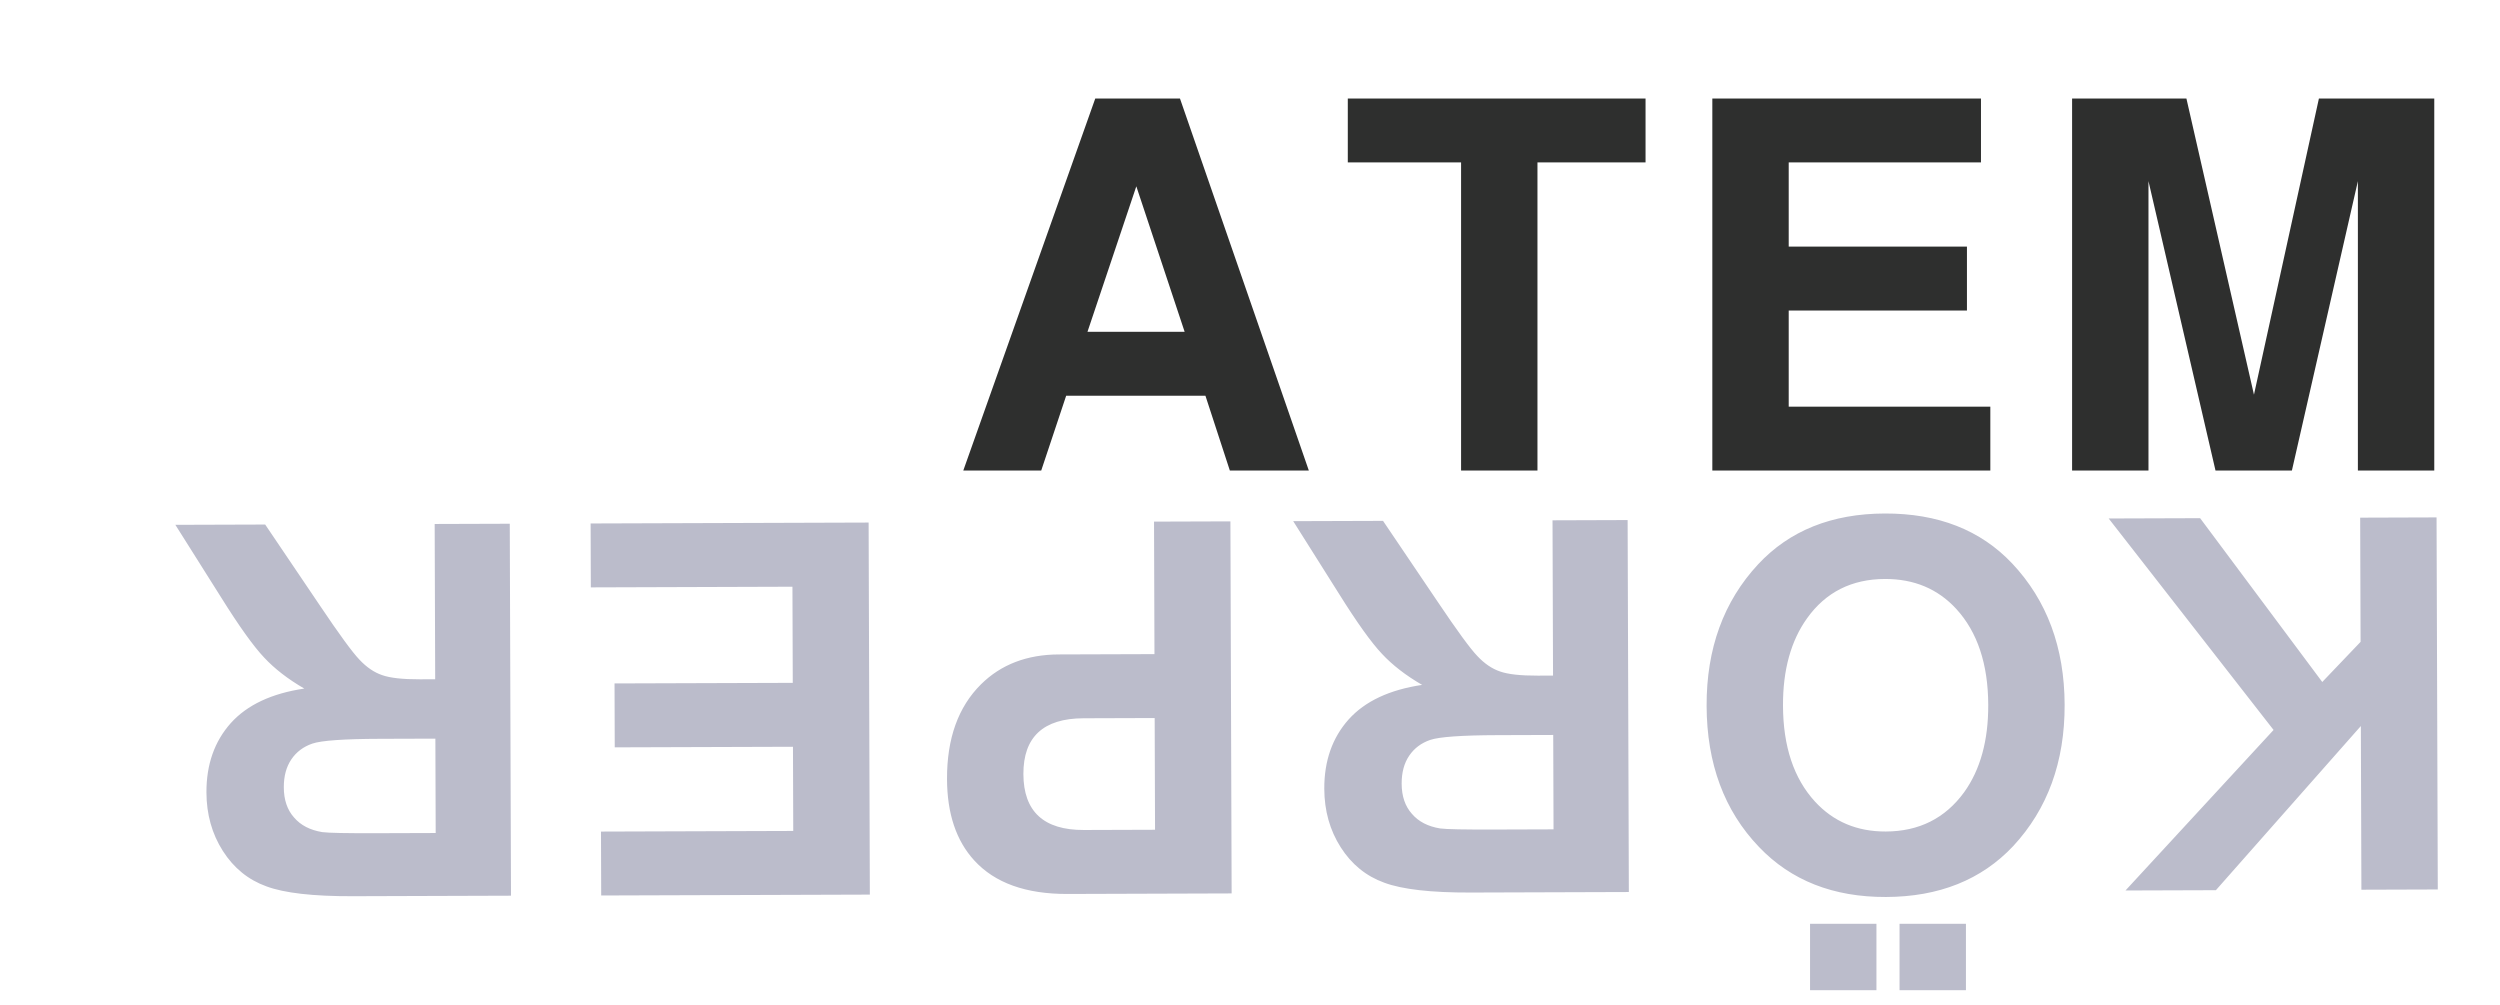
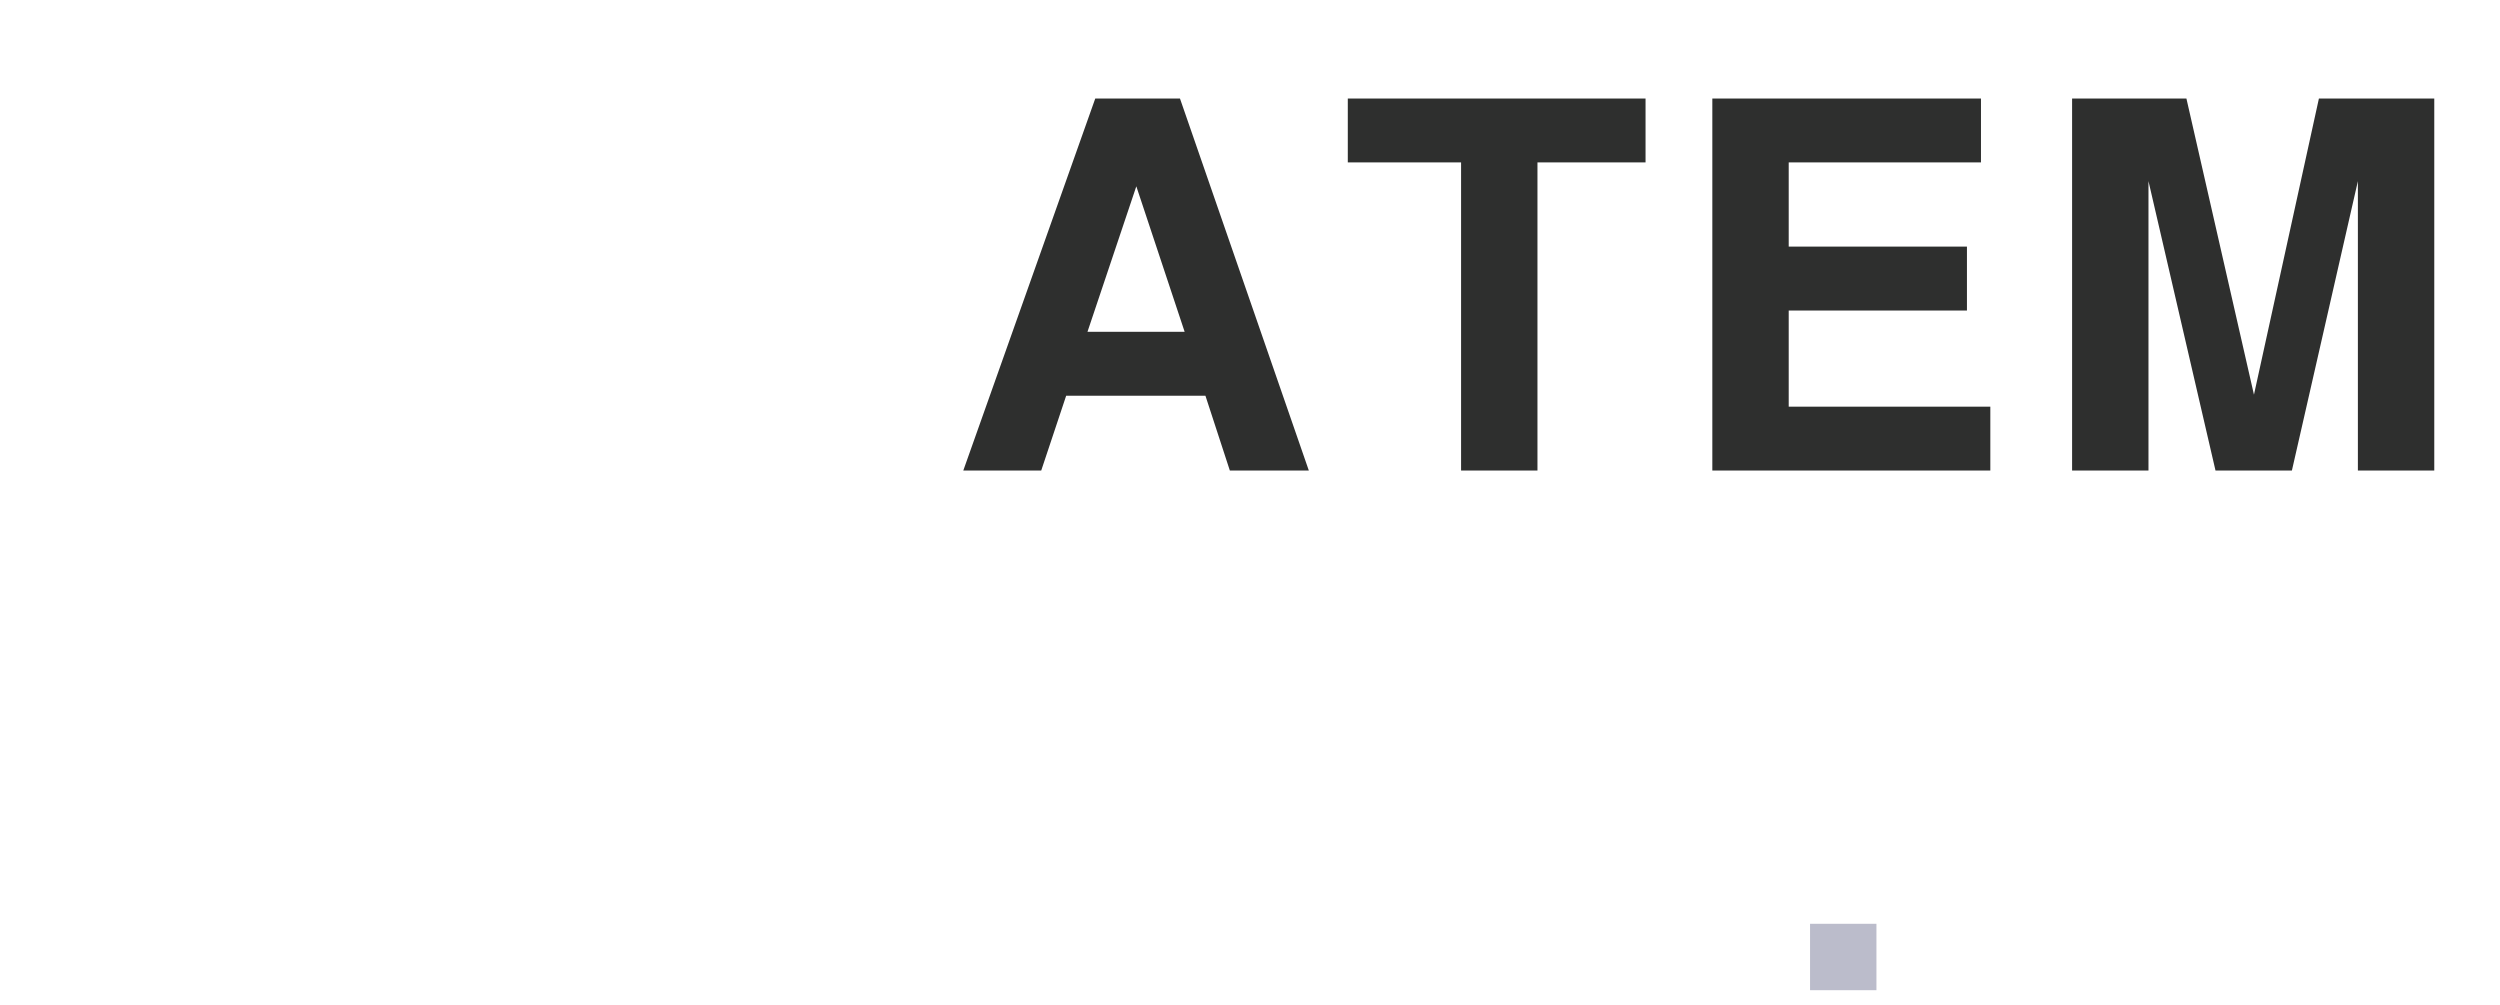
<svg xmlns="http://www.w3.org/2000/svg" width="866" height="348" viewBox="0 0 866 348" fill="none">
  <path d="M417.56 137.08H369.32L360.68 163H333.68L379.4 34.12H408.74L453.38 163H426.02L417.56 137.08ZM410.36 114.94L393.62 64.54L376.7 114.94H410.36ZM532.577 56.26V163H506.117V56.26H466.877V34.12H570.017V56.26H532.577ZM619.61 107.56V140.86H689.45V163H593.15V34.12H686.21V56.26H619.61V85.42H681.35V107.56H619.61ZM744.232 62.74V163H717.772V34.12H757.372L780.772 136.72L803.272 34.12H843.232V163H816.772V62.74L793.912 163H767.452L744.232 62.74Z" fill="#2E2F2E" />
-   <path d="M817.705 222.337L817.564 179.317L844.024 179.23L844.447 308.11L817.987 308.197L817.801 251.497L767.587 308.362L736.267 308.465L787.565 252.856L730.444 179.603L762.124 179.499L804.431 236.241L817.705 222.337ZM653.305 310.717C635.066 310.777 620.406 305.005 609.328 293.401C597.287 280.841 591.234 264.541 591.168 244.501C591.103 224.701 597.049 208.361 609.007 195.482C619.889 183.806 634.509 177.938 652.869 177.878C671.349 177.817 686.068 183.589 697.026 195.193C709.069 207.994 715.122 224.294 715.187 244.094C715.252 263.894 709.306 280.233 697.348 293.112C686.346 304.789 671.665 310.657 653.305 310.717ZM653.231 288.037C664.751 287.999 673.796 283.47 680.367 274.448C685.981 266.63 688.768 256.54 688.727 244.18C688.681 230.021 684.984 218.933 677.638 210.917C671.255 203.978 663.024 200.525 652.944 200.558C641.424 200.596 632.439 205.125 625.988 214.146C620.374 221.965 617.587 232.054 617.628 244.414C617.674 258.574 621.37 269.662 628.717 277.678C635.1 284.617 643.271 288.07 653.231 288.037ZM563.809 180.15L564.232 308.997L509.476 309.177C495.707 309.222 485.713 308.083 479.494 305.76C473.217 303.495 468.194 299.41 464.424 293.504C460.655 287.599 458.758 280.837 458.733 273.22C458.701 263.552 461.517 255.545 467.179 249.198C472.842 242.91 481.325 238.927 492.629 237.249C486.993 233.987 482.352 230.398 478.706 226.484C475.002 222.571 470.028 215.614 463.784 205.615L447.969 180.53L479.083 180.428L497.983 208.404C504.696 218.401 509.287 224.685 511.756 227.255C514.226 229.884 516.839 231.662 519.596 232.591C522.353 233.578 526.72 234.061 532.696 234.042L537.97 234.024L537.793 180.236L563.809 180.15ZM538.037 254.591L518.789 254.654C506.309 254.695 498.518 255.248 495.416 256.313C492.314 257.377 489.888 259.202 488.139 261.786C486.389 264.37 485.521 267.595 485.534 271.462C485.548 275.798 486.731 279.281 489.084 281.91C491.378 284.597 494.635 286.286 498.856 286.975C500.967 287.261 507.295 287.387 517.842 287.352L538.145 287.286L538.037 254.591ZM399.906 226.588L399.755 180.689L426.215 180.602L426.638 309.481L369.758 309.668C355.358 309.715 344.606 305.85 337.5 298.074C331.238 291.254 328.087 281.844 328.047 269.845C328.001 255.805 331.925 244.872 339.82 237.046C346.757 230.183 355.746 226.733 366.786 226.697L399.906 226.588ZM399.978 248.728L375.319 248.809C361.399 248.855 354.46 255.298 354.502 268.138C354.544 281.098 361.526 287.555 375.446 287.509L400.105 287.428L399.978 248.728ZM274.613 236.54L274.503 203.24L204.664 203.469L204.591 181.329L300.891 181.013L301.314 309.892L208.254 310.198L208.181 288.058L274.781 287.839L274.685 258.68L212.946 258.882L212.873 236.742L274.613 236.54ZM176.586 181.421L177.009 310.268L122.253 310.448C108.484 310.493 98.49 309.354 92.271 307.031C85.994 304.766 80.971 300.681 77.201 294.775C73.432 288.87 71.535 282.108 71.51 274.491C71.478 264.823 74.294 256.816 79.956 250.469C85.619 244.181 94.103 240.198 105.406 238.52C99.77 235.258 95.129 231.669 91.484 227.755C87.779 223.842 82.805 216.885 76.561 206.886L60.747 181.801L91.86 181.699L110.76 209.675C117.473 219.672 122.064 225.956 124.533 228.526C127.003 231.155 129.616 232.933 132.373 233.862C135.13 234.849 139.497 235.332 145.473 235.313L150.747 235.295L150.57 181.507L176.586 181.421ZM150.814 255.862L131.566 255.925C119.086 255.966 111.295 256.519 108.193 257.584C105.091 258.648 102.665 260.473 100.916 263.057C99.166 265.641 98.298 268.866 98.311 272.733C98.325 277.069 99.508 280.552 101.861 283.181C104.155 285.869 107.412 287.557 111.633 288.246C113.744 288.532 120.072 288.658 130.619 288.623L150.922 288.557L150.814 255.862Z" fill="#BBBCCB" />
  <rect x="627" y="320" width="23" height="23" fill="#BBBCCB" />
-   <rect x="658" y="320" width="23" height="23" fill="#BBBCCB" />
</svg>